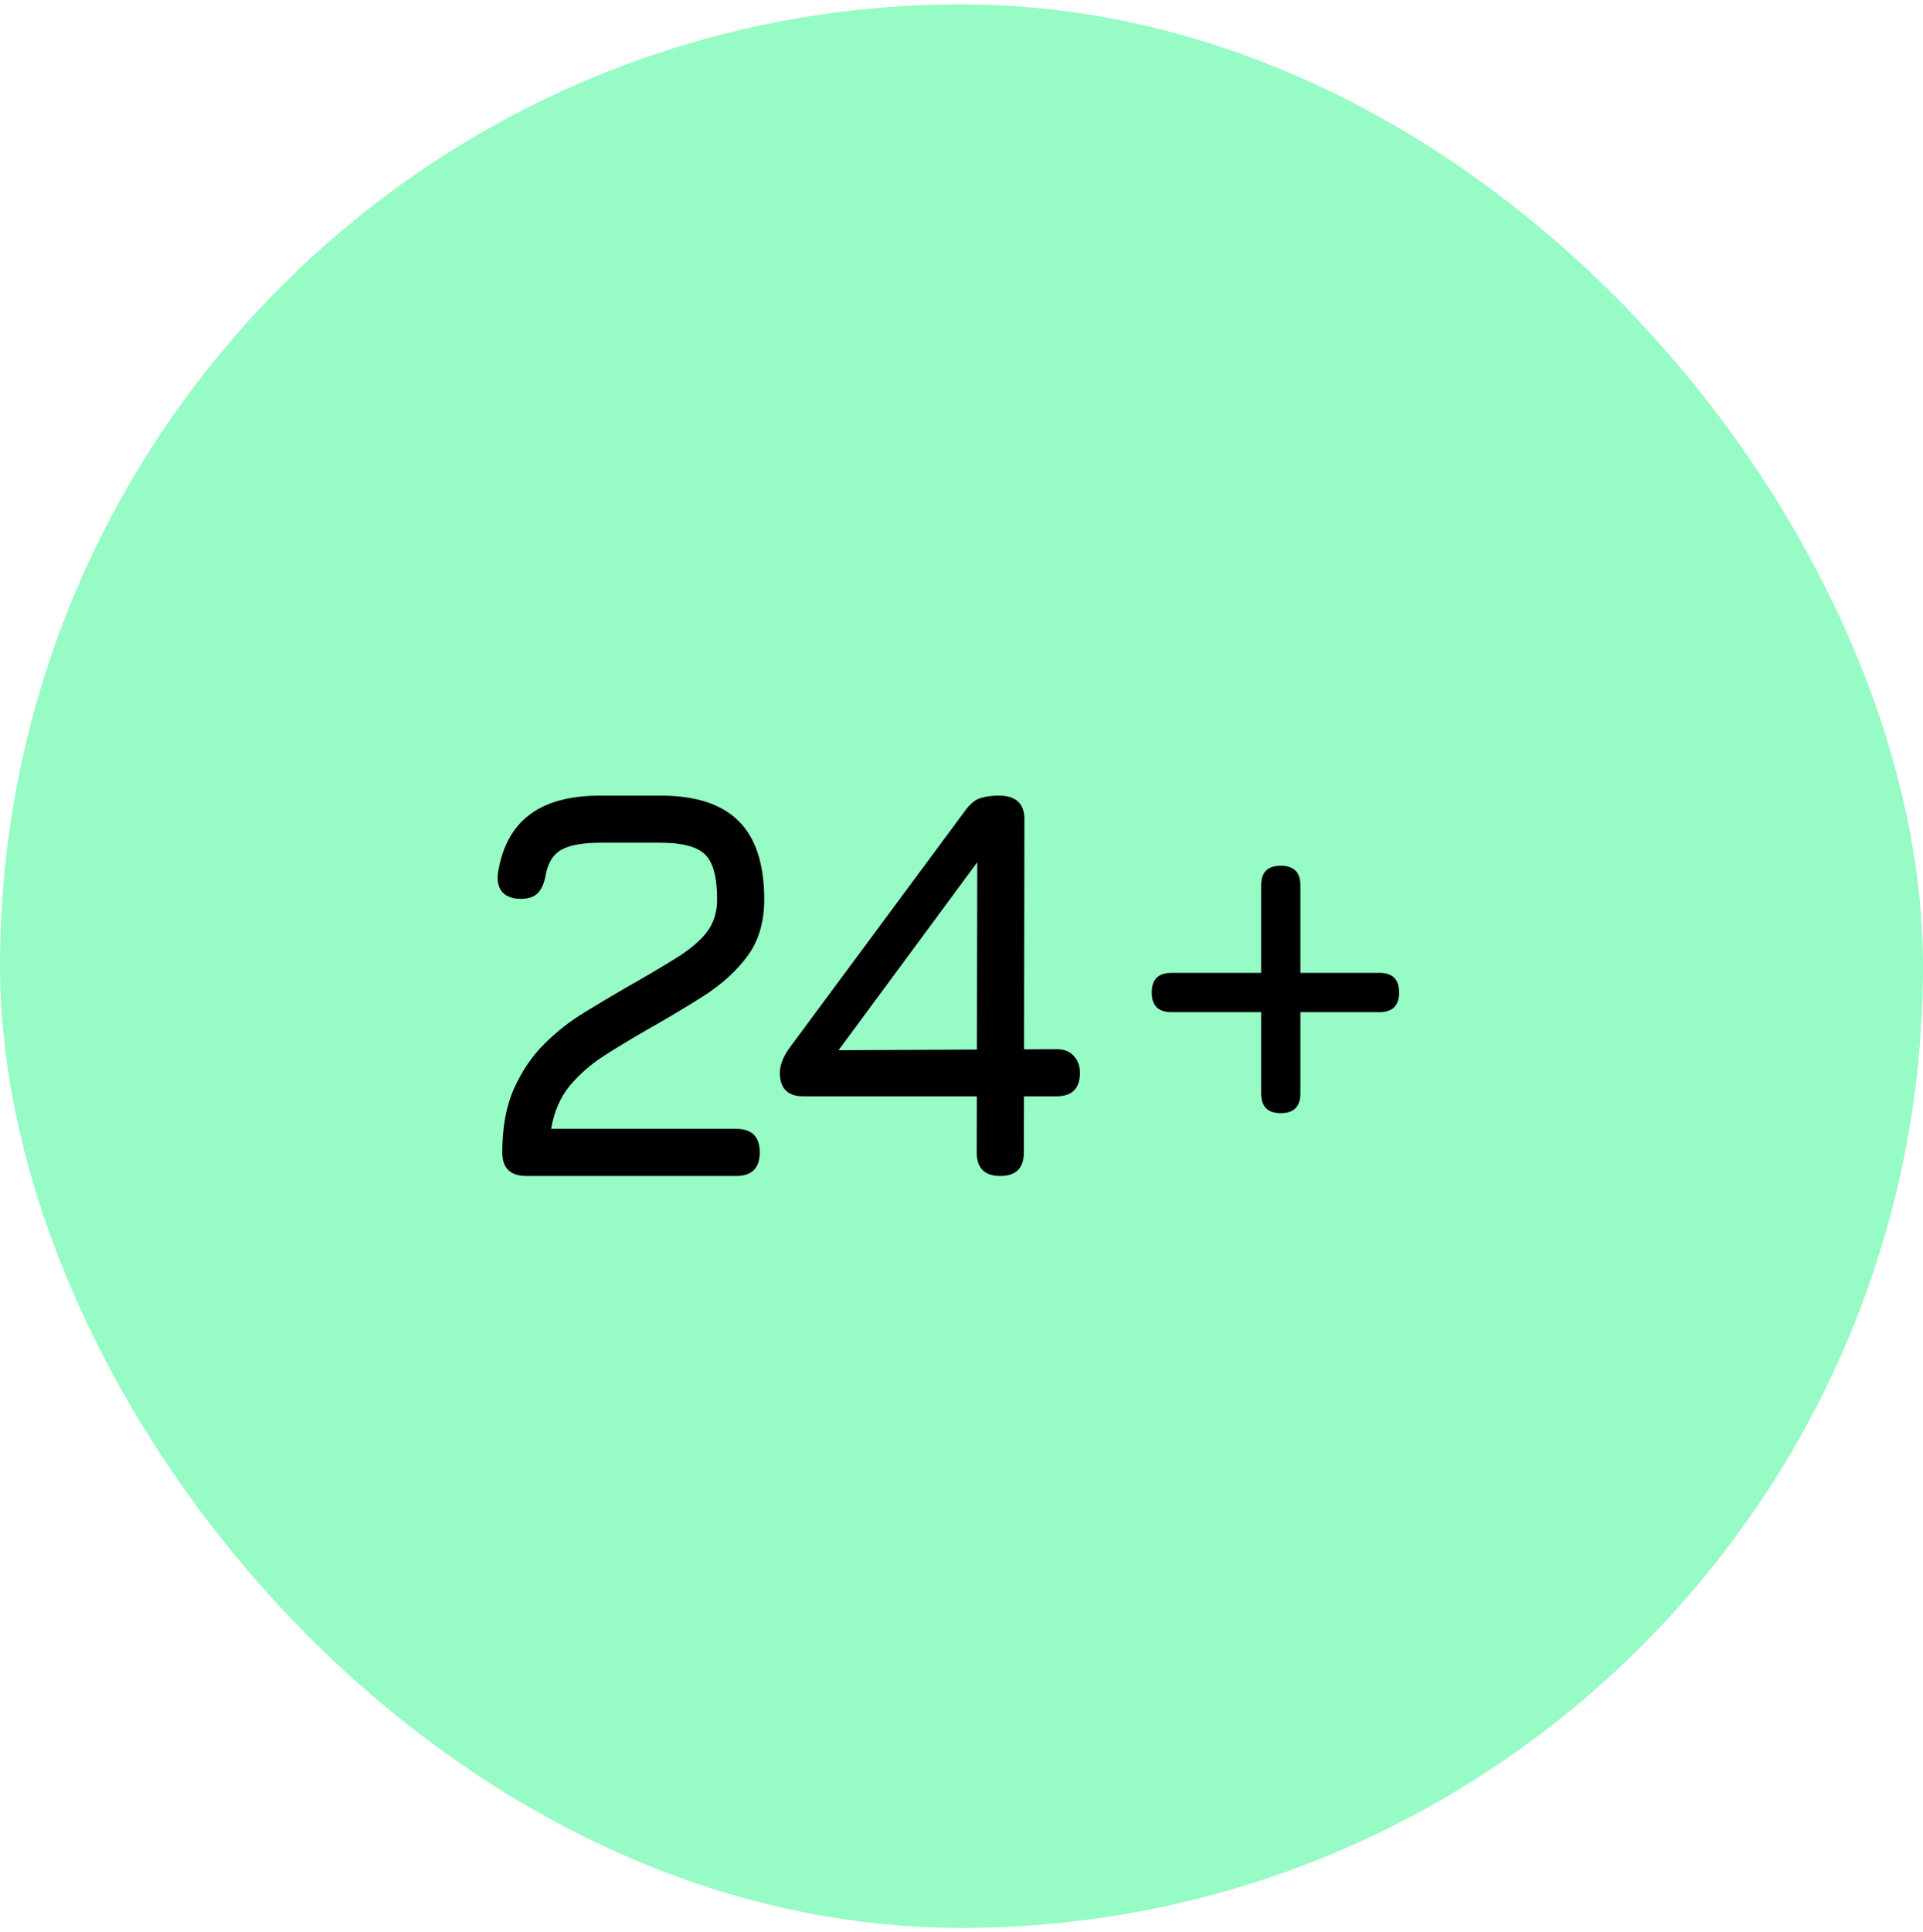
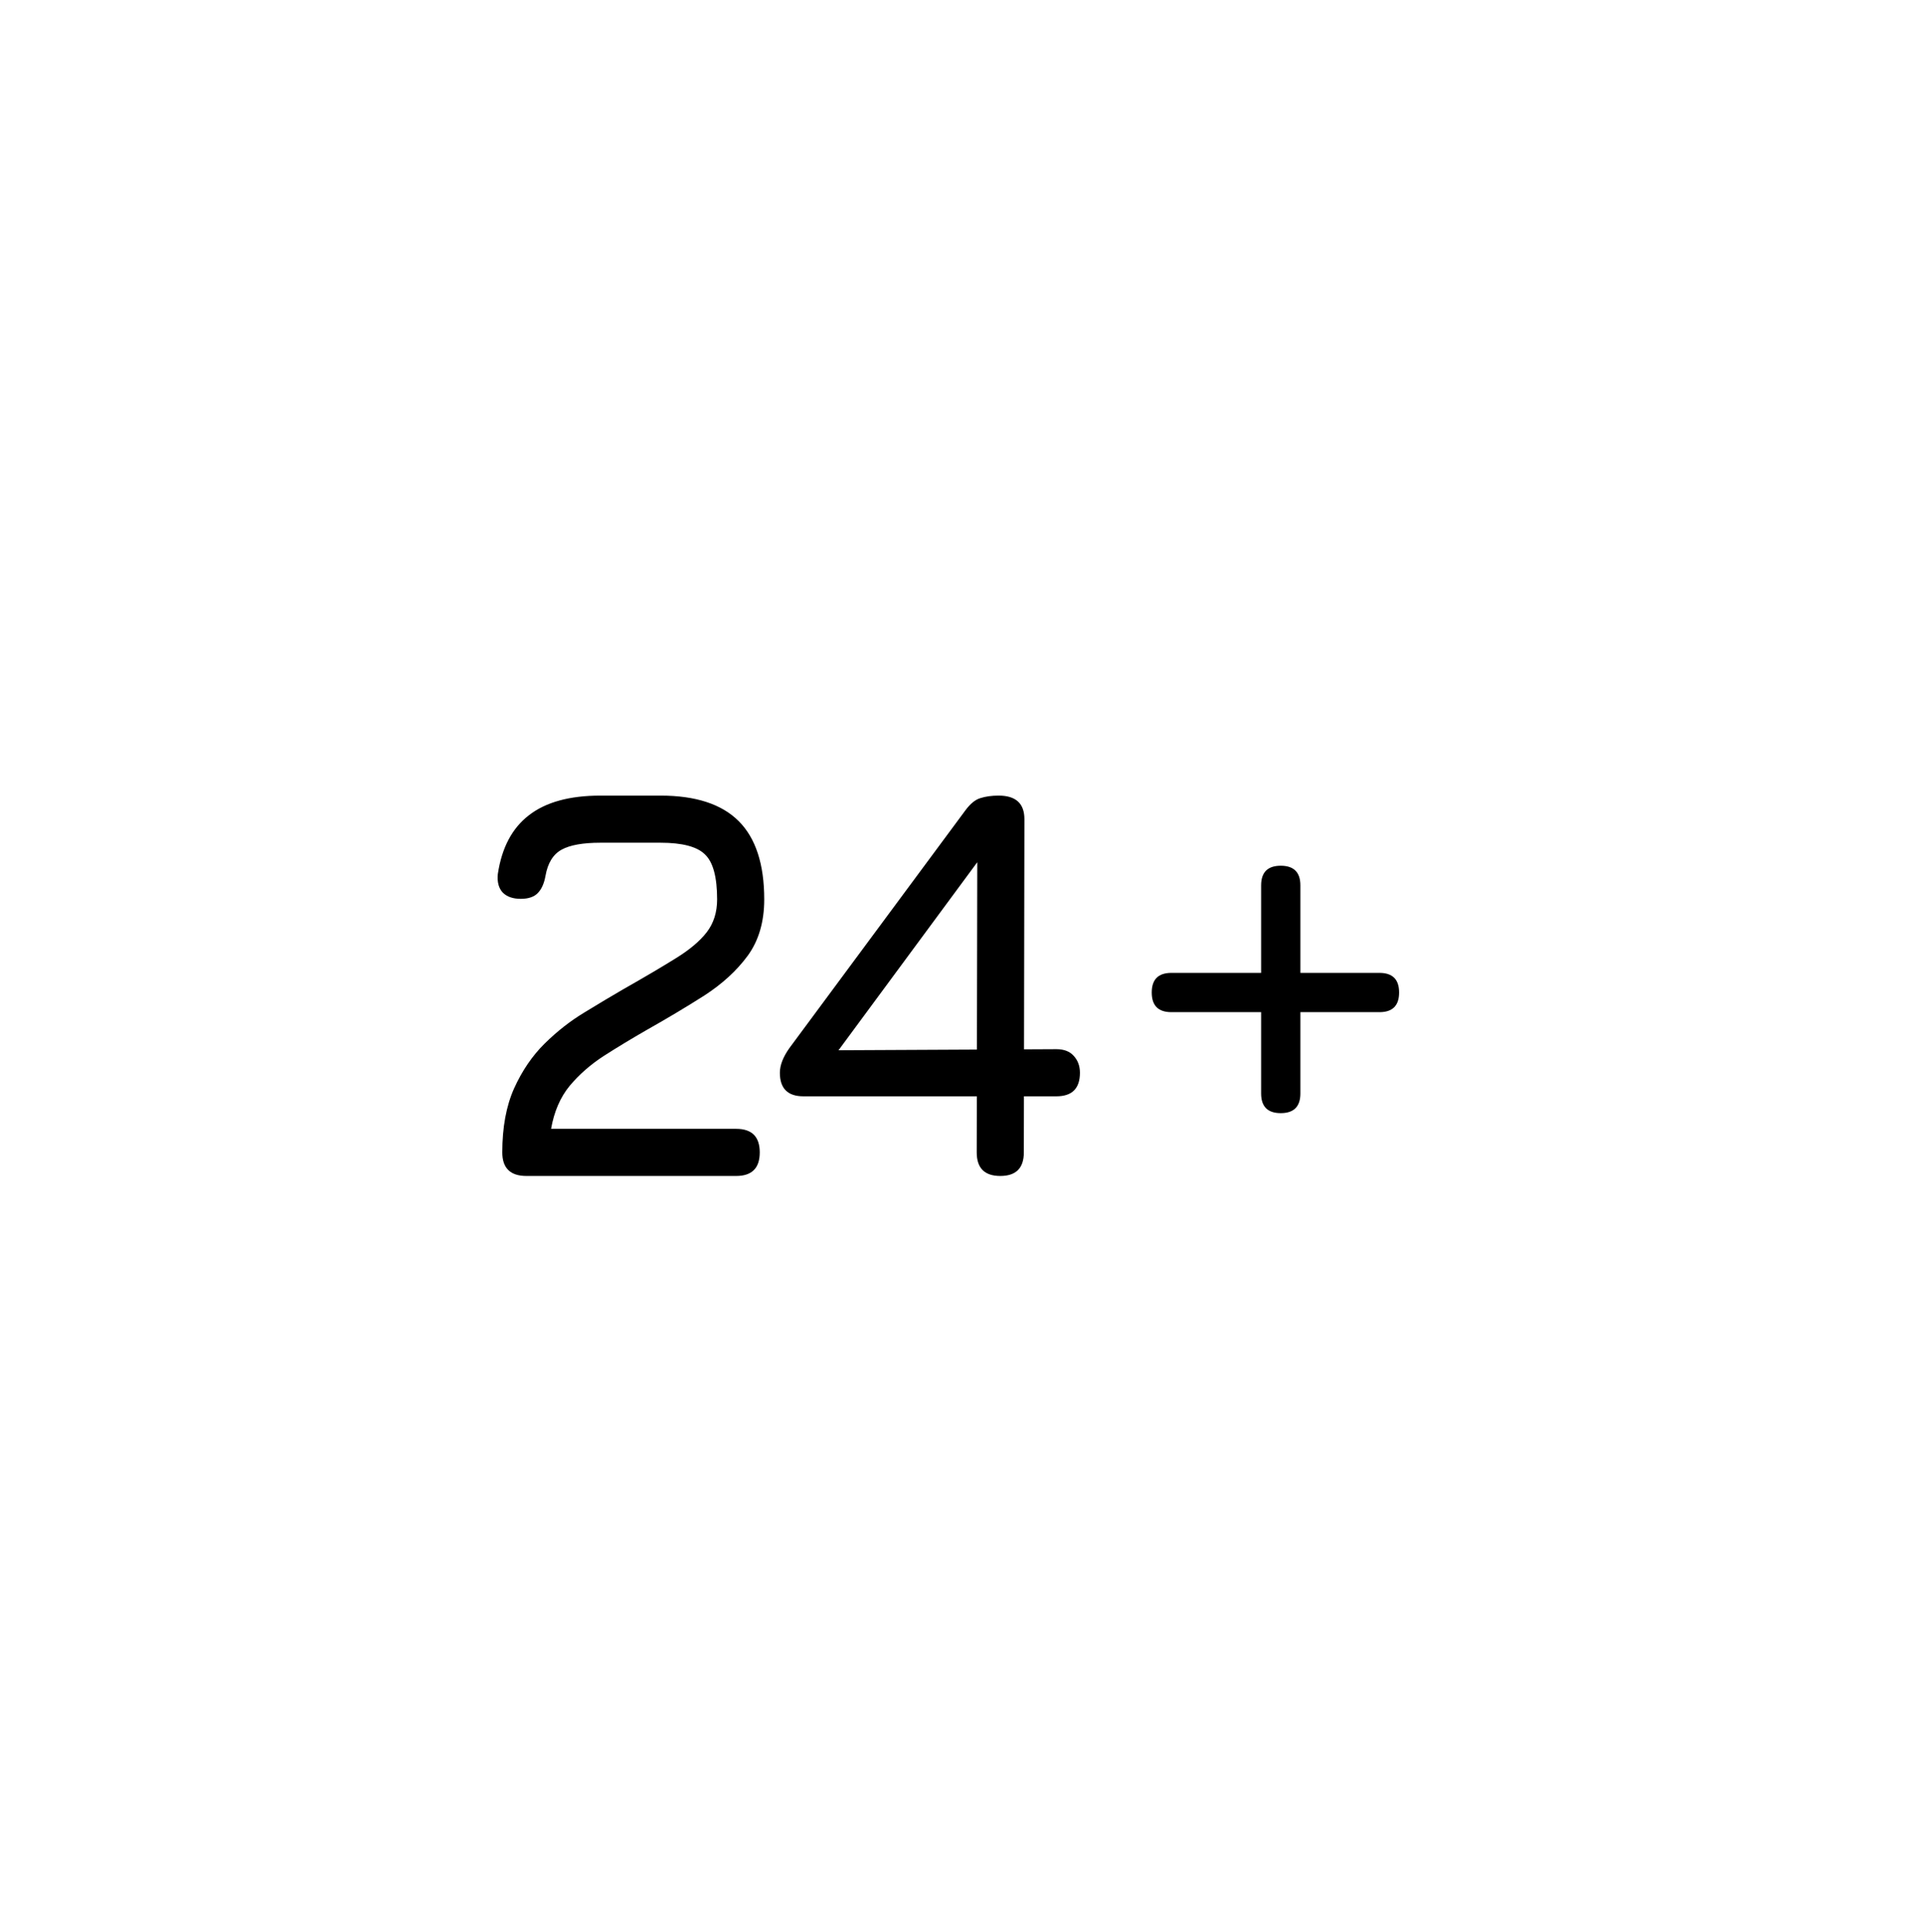
<svg xmlns="http://www.w3.org/2000/svg" width="220" height="221" viewBox="0 0 220 221" fill="none">
-   <rect y="0.5" width="220" height="220" rx="110" fill="#96FBC4" />
  <path d="M84.222 134.5H60.224C58.385 134.5 57.465 133.602 57.465 131.805C57.465 128.939 57.914 126.501 58.812 124.49C59.732 122.458 60.898 120.747 62.31 119.357C63.743 117.945 65.261 116.758 66.865 115.795C68.47 114.812 69.956 113.924 71.325 113.132C73.699 111.785 75.678 110.619 77.26 109.635C78.865 108.652 80.062 107.646 80.854 106.62C81.645 105.593 82.041 104.342 82.041 102.866C82.041 100.321 81.581 98.609 80.661 97.733C79.763 96.834 78.062 96.385 75.56 96.385H68.694C66.684 96.385 65.197 96.652 64.235 97.187C63.272 97.722 62.663 98.716 62.406 100.171C62.256 101.026 61.967 101.679 61.54 102.128C61.112 102.577 60.459 102.802 59.583 102.802C58.684 102.802 58 102.566 57.529 102.096C57.059 101.604 56.866 100.898 56.952 99.978C57.401 96.963 58.588 94.717 60.513 93.241C62.438 91.744 65.165 90.995 68.694 90.995H75.56C79.581 90.995 82.565 91.968 84.511 93.915C86.458 95.861 87.431 98.845 87.431 102.866C87.431 105.432 86.8 107.582 85.538 109.315C84.276 111.026 82.618 112.544 80.565 113.87C78.512 115.175 76.309 116.491 73.956 117.817C72.245 118.801 70.619 119.784 69.079 120.768C67.561 121.752 66.256 122.897 65.165 124.201C64.096 125.506 63.39 127.142 63.047 129.11H84.222C86.019 129.11 86.918 130.008 86.918 131.805C86.918 133.602 86.019 134.5 84.222 134.5ZM114.437 134.5C112.641 134.5 111.742 133.602 111.742 131.805L111.807 97.283L113.924 95.743L94.931 121.474L94.482 120.127L120.854 119.998C121.731 119.998 122.394 120.255 122.843 120.768C123.314 121.282 123.549 121.923 123.549 122.693C123.549 124.49 122.651 125.388 120.854 125.388H91.915C90.118 125.388 89.22 124.49 89.22 122.693C89.22 121.838 89.584 120.897 90.311 119.87L110.459 92.663C111.015 91.915 111.582 91.455 112.16 91.284C112.758 91.091 113.454 90.995 114.245 90.995C116.213 90.995 117.197 91.893 117.197 93.69L117.132 131.805C117.132 133.602 116.234 134.5 114.437 134.5ZM144.278 101.262C144.278 99.764 145.027 99.016 146.524 99.016C148.021 99.016 148.77 99.764 148.77 101.262V125.067C148.77 126.565 148.021 127.313 146.524 127.313C145.027 127.313 144.278 126.565 144.278 125.067V101.262ZM134.011 115.763C132.514 115.763 131.765 115.015 131.765 113.517C131.765 112.02 132.514 111.272 134.011 111.272H157.817C159.314 111.272 160.063 112.02 160.063 113.517C160.063 115.015 159.314 115.763 157.817 115.763H134.011ZM134.011 115.763C132.514 115.763 131.765 115.015 131.765 113.517C131.765 112.02 132.514 111.272 134.011 111.272H157.817C159.314 111.272 160.063 112.02 160.063 113.517C160.063 115.015 159.314 115.763 157.817 115.763H134.011Z" fill="black" />
</svg>